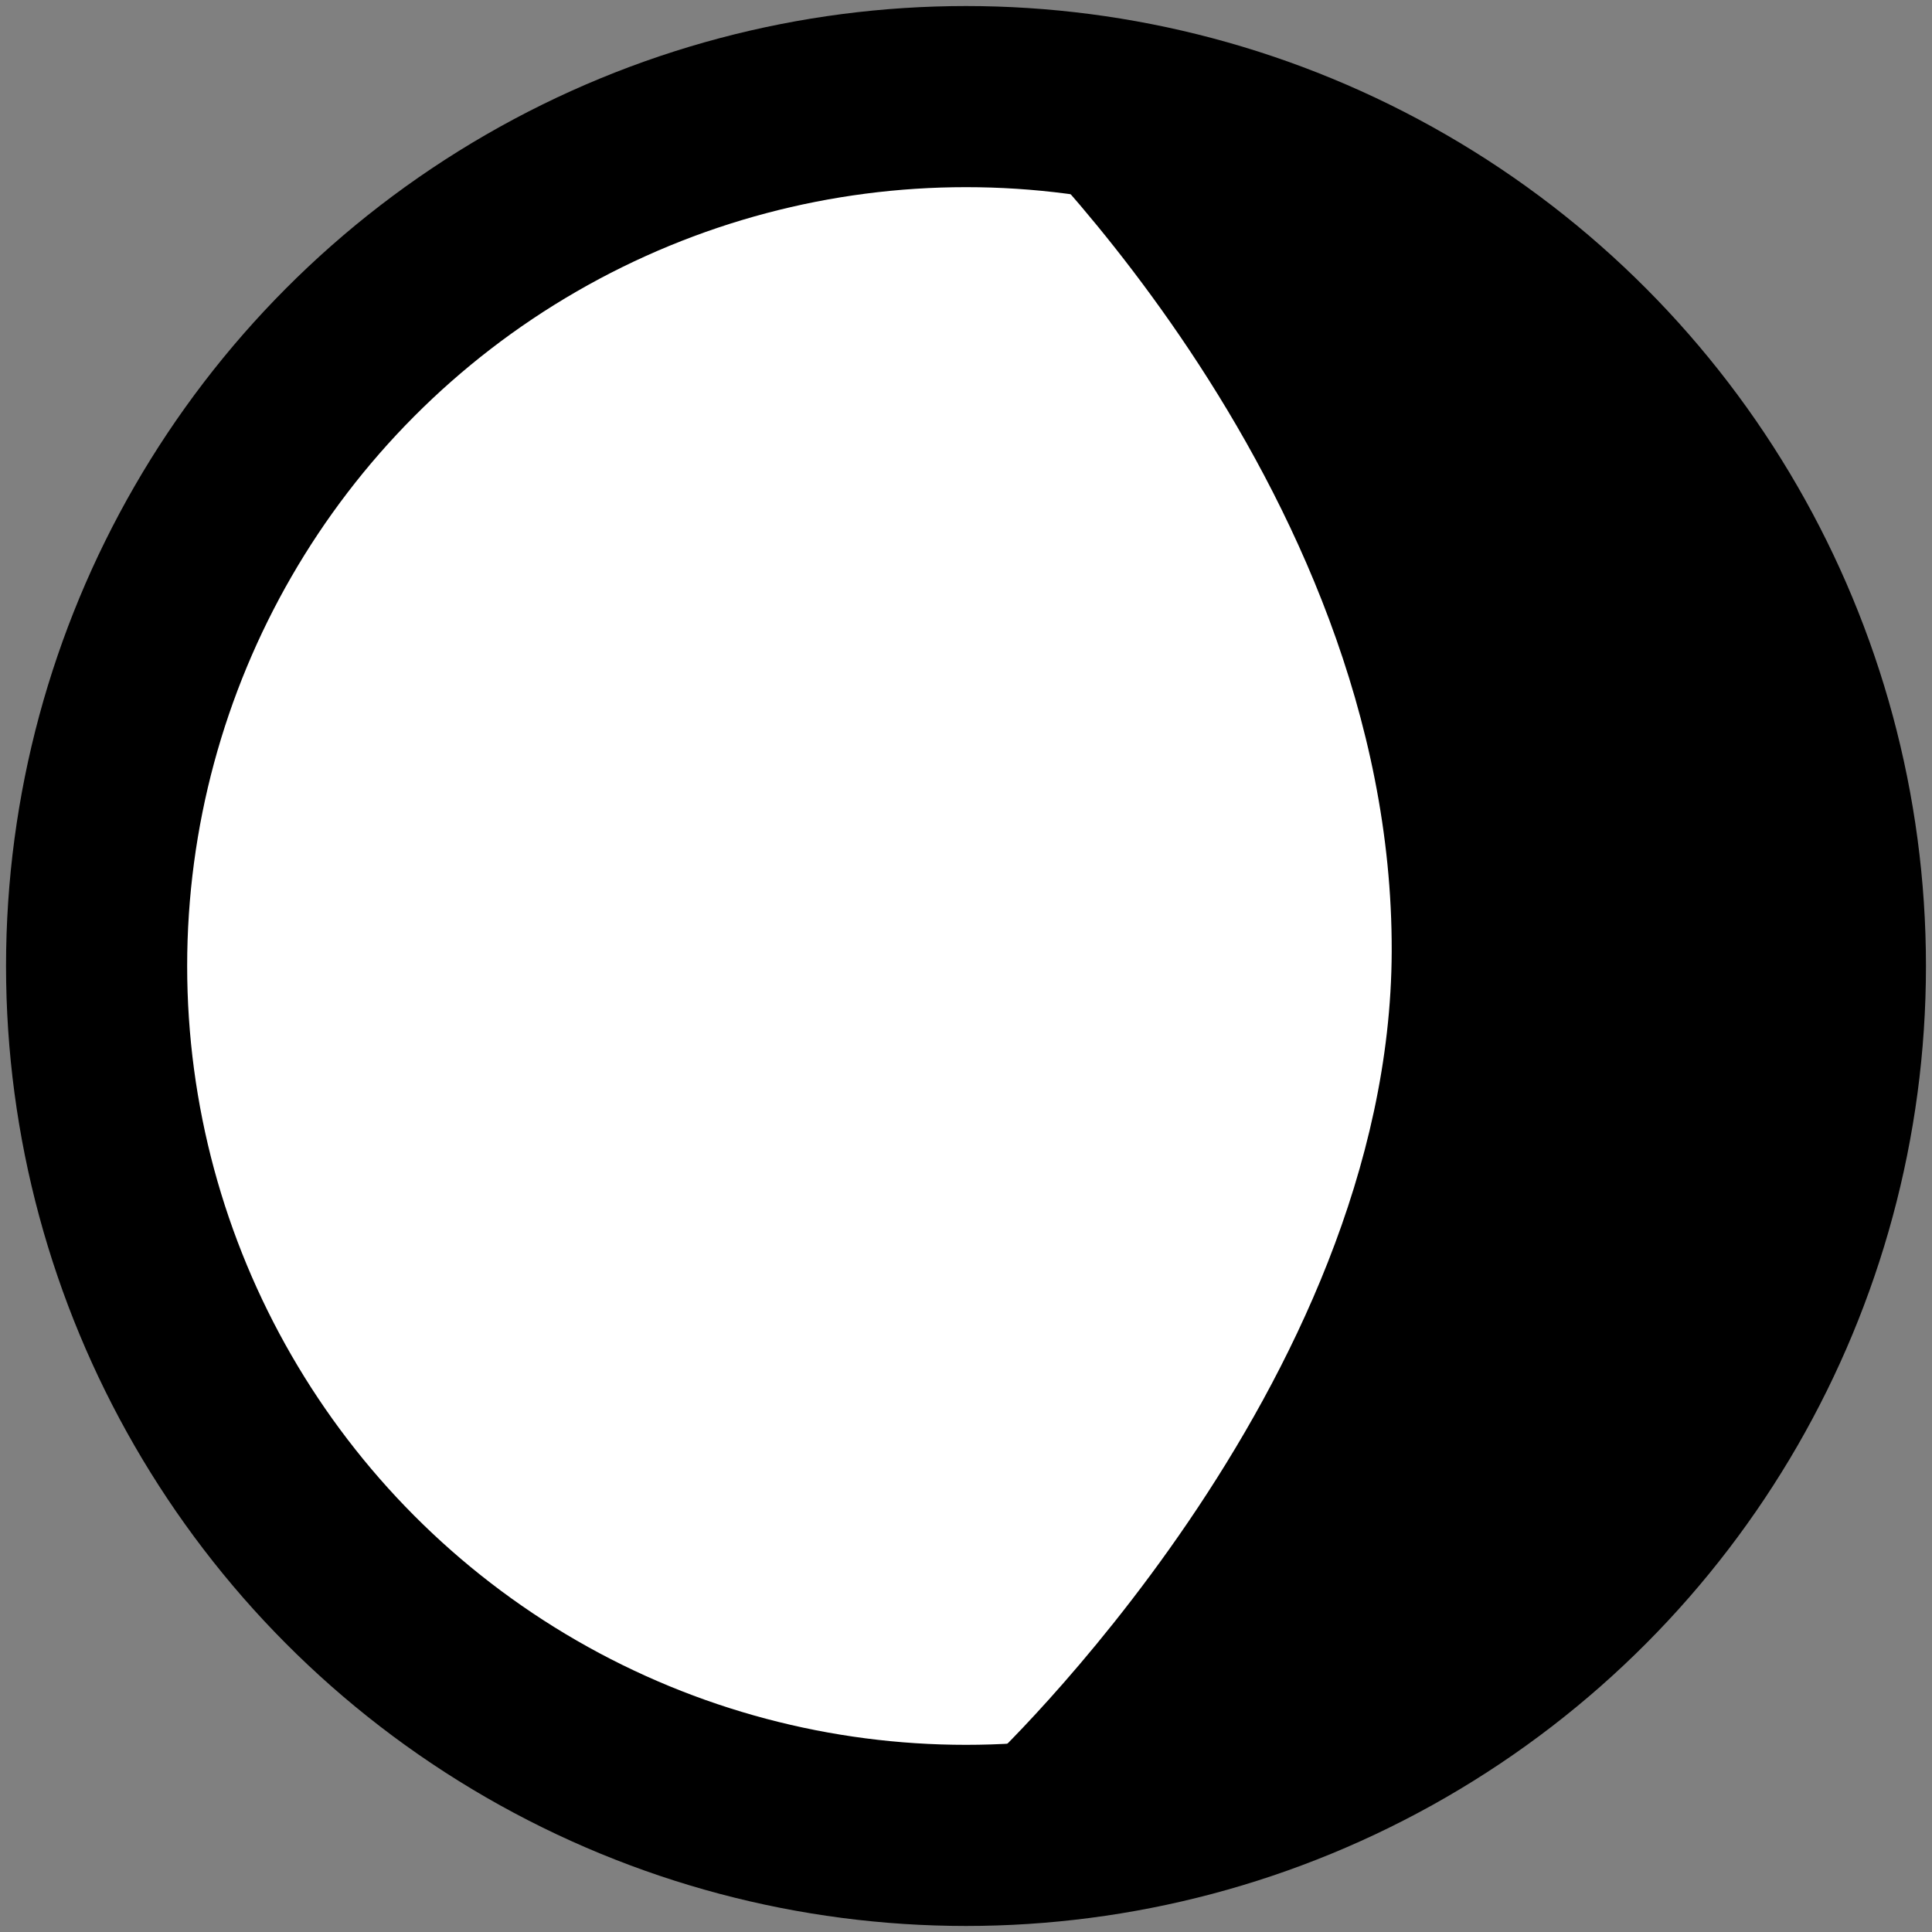
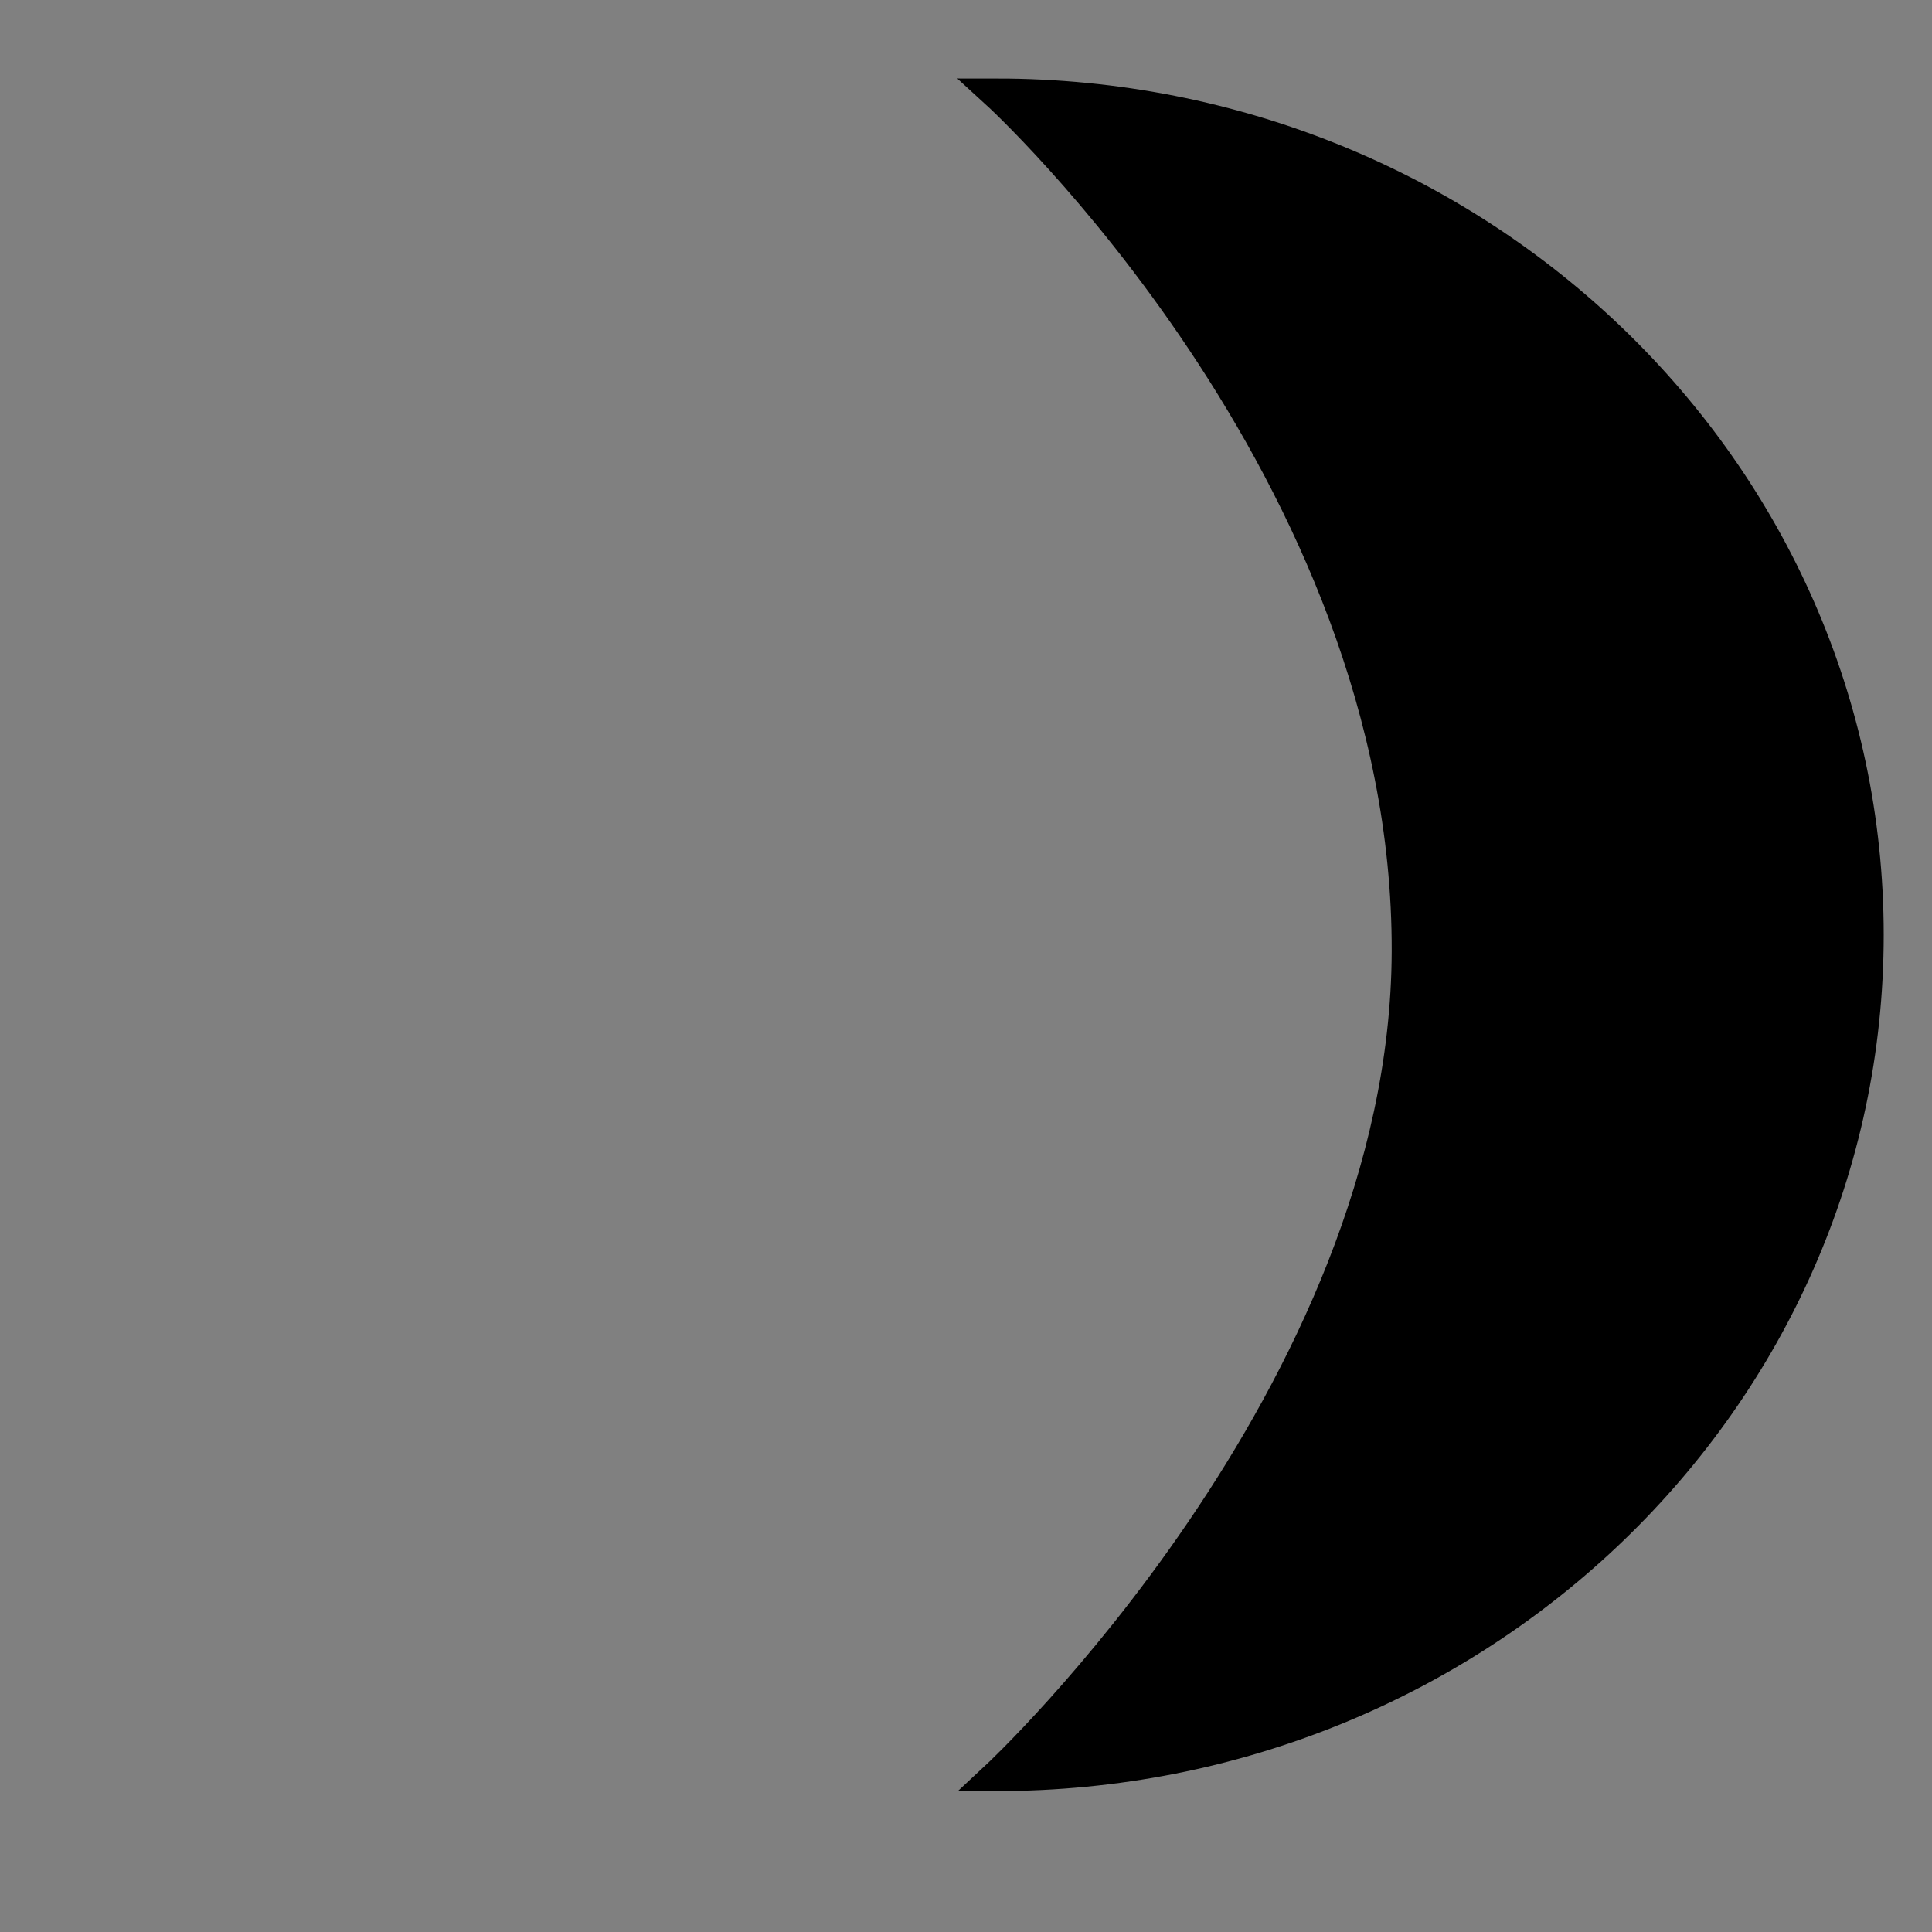
<svg xmlns="http://www.w3.org/2000/svg" width="64" height="64" viewBox="0 0 64 64">
  <rect x="0" y="0" width="64" height="64" fill="#808080" stroke="none" />
  <g>
-     <circle r="28.8" cy="32" cx="32" stroke-miterlimit="10" stroke-width="6" stroke="#000000" fill="#ffffff" />
    <path d="m 33,58.833 c 15.961,0 28.9,-12.476 28.9,-27.866 C 61.9,15.576 48.961,3.1 33,3.1 33,3.1 46.655,15.567 46.602,31.523 46.553,46.208 33,58.833 33,58.833 Z" stroke-miterlimit="10" stroke="#000000" />
  </g>
</svg>